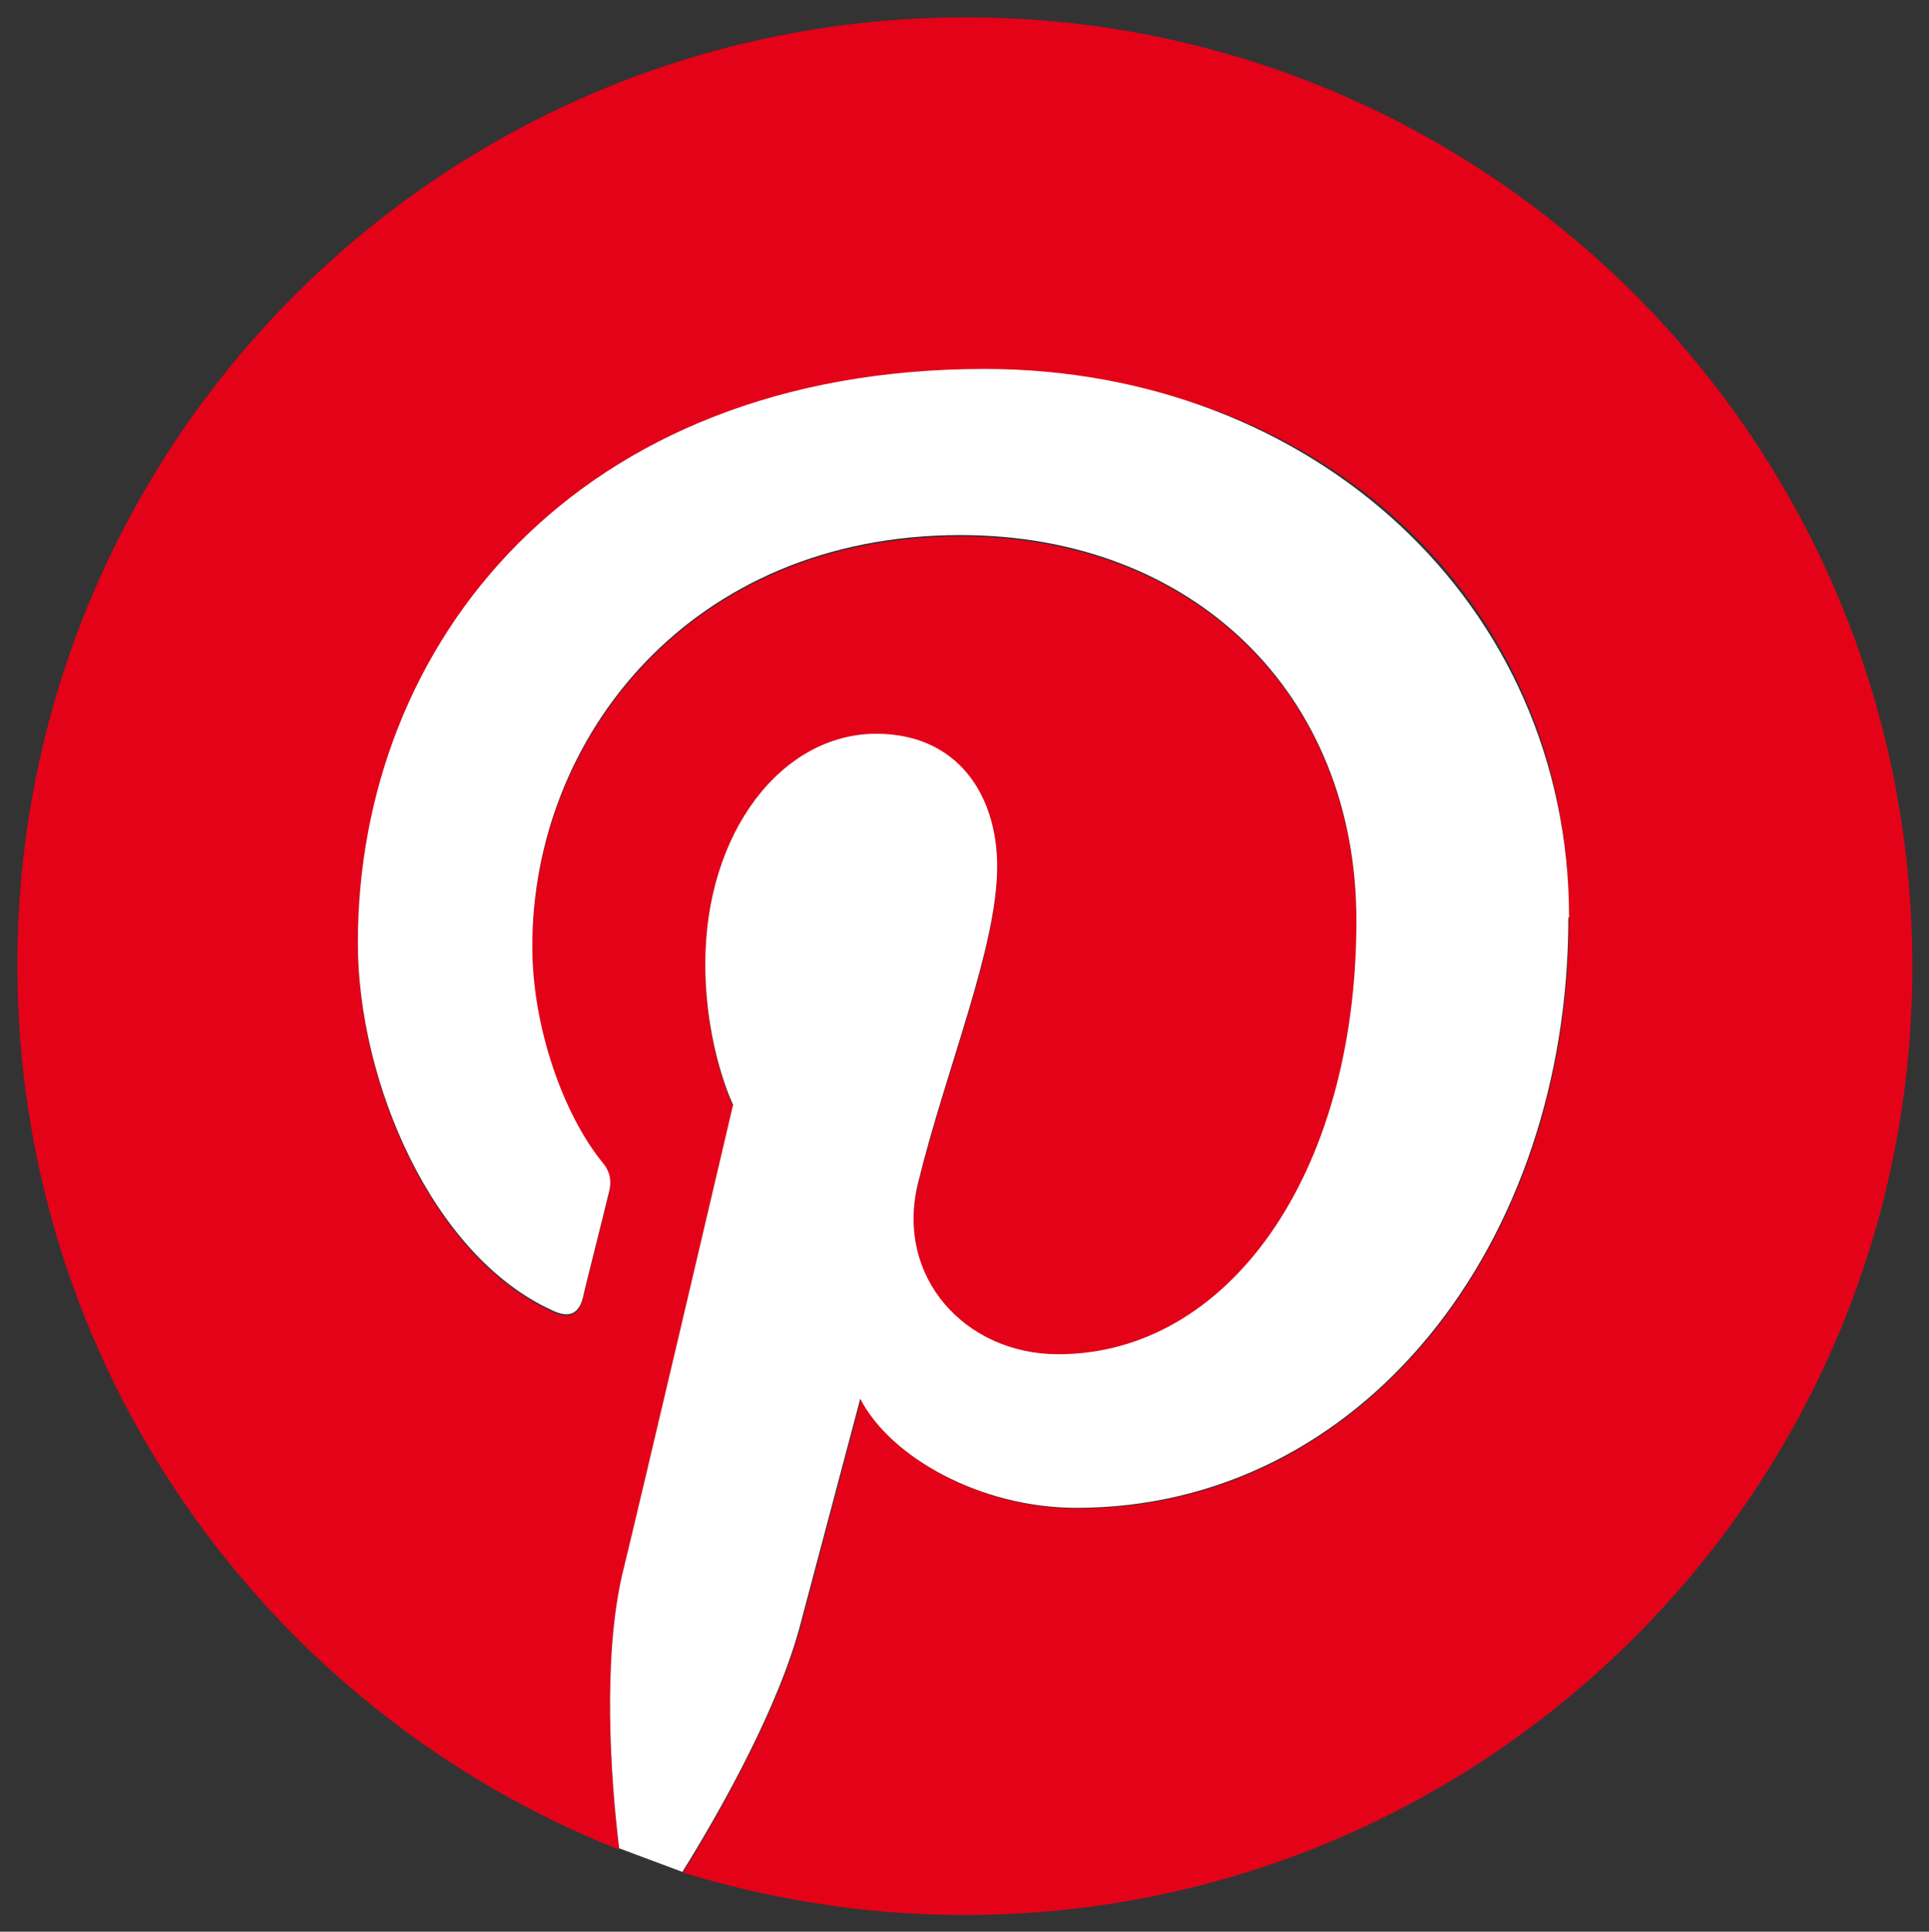
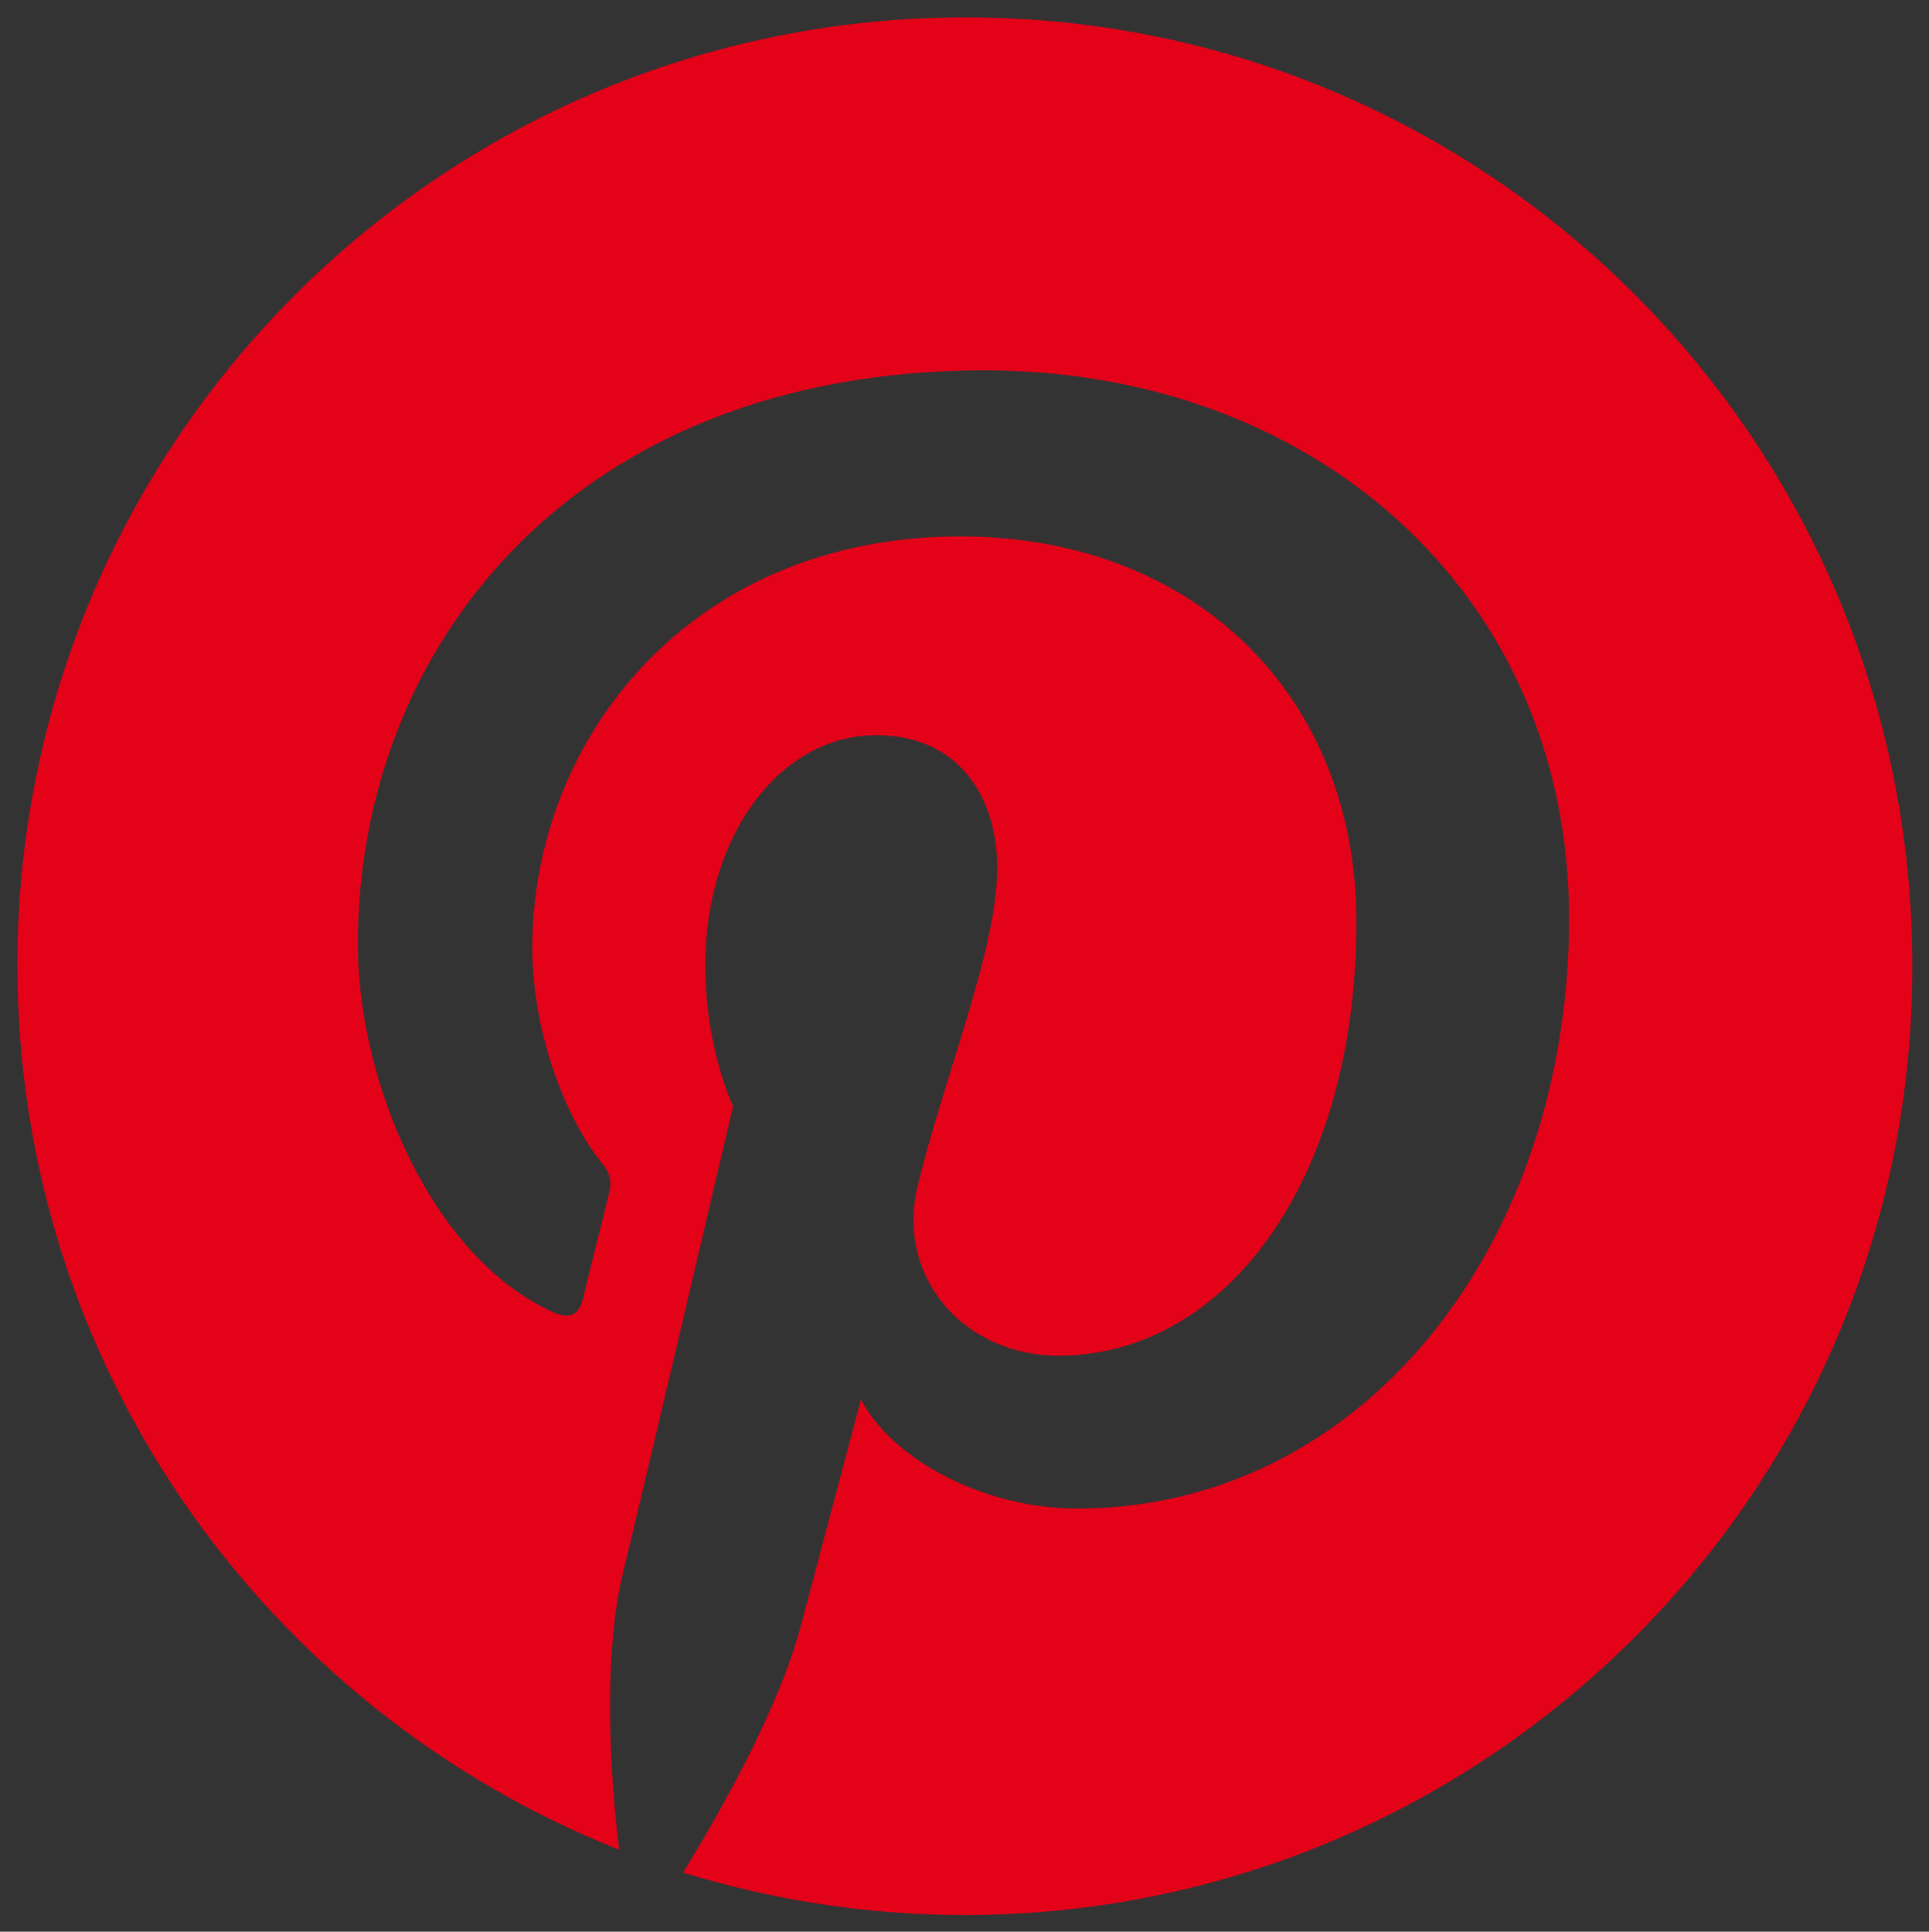
<svg xmlns="http://www.w3.org/2000/svg" id="_レイヤー_2" data-name="レイヤー 2" viewBox="0 0 27.76 27.8">
  <rect x="0" y="0" width="27.76" height="27.8" fill="#333333" stroke="none" />
  <defs>
    <style>
      .cls-1 {
        fill: #e40219;
      }

      .cls-1, .cls-2 {
        stroke-width: 0px;
      }

      .cls-2 {
        fill: #fff;
      }
    </style>
  </defs>
  <g id="_レイヤー_1-2" data-name="レイヤー 1">
    <g>
      <path class="cls-1" d="M13.9.25c7.53,0,13.63,6.11,13.62,13.67,0,7.53-6.11,13.64-13.64,13.64-1.42,0-2.77-.22-4.05-.61.56-.91,1.39-2.39,1.7-3.57.17-.64.86-3.24.86-3.24.43.84,1.74,1.57,3.11,1.57,4.11,0,7.08-3.79,7.08-8.49s-3.69-7.89-8.41-7.89c-5.9,0-9.02,3.96-9.02,8.26,0,2,1.07,4.49,2.78,5.28.26.13.4.06.46-.18.04-.19.28-1.12.38-1.54.03-.14.01-.27-.1-.4-.56-.69-1.01-1.94-1.01-3.11,0-3.01,2.28-5.92,6.16-5.92,3.36,0,5.7,2.28,5.7,5.55,0,3.69-1.86,6.24-4.29,6.24-1.34,0-2.35-1.11-2.02-2.46.4-1.63,1.14-3.38,1.14-4.56,0-1.03-.56-1.91-1.74-1.91-1.37,0-2.46,1.42-2.46,3.31,0,1.21.4,2.03.4,2.03,0,0-1.34,5.72-1.6,6.78-.27,1.19-.17,2.85-.04,3.92C3.84,24.61.25,19.67.25,13.89.25,6.36,6.35.25,13.9.25Z" />
-       <path class="cls-2" d="M22.57,13.21c0,4.7-2.97,8.49-7.08,8.49-1.38,0-2.68-.73-3.11-1.57,0,0-.69,2.6-.86,3.24-.31,1.19-1.14,2.67-1.7,3.57l-.91-.34c-.13-1.07-.23-2.73.04-3.92.26-1.06,1.6-6.78,1.6-6.78,0,0-.4-.82-.4-2.03,0-1.89,1.1-3.31,2.46-3.31,1.17,0,1.74.88,1.74,1.91,0,1.17-.74,2.92-1.14,4.56-.33,1.35.68,2.46,2.02,2.46,2.42,0,4.29-2.55,4.29-6.24,0-3.27-2.35-5.55-5.7-5.55-3.88,0-6.16,2.91-6.16,5.92,0,1.17.45,2.42,1.01,3.11.11.13.13.26.1.4-.1.42-.34,1.35-.38,1.54-.06.24-.2.31-.46.18-1.71-.79-2.78-3.28-2.78-5.28,0-4.3,3.13-8.26,9.02-8.26,4.72,0,8.41,3.37,8.41,7.89Z" />
    </g>
  </g>
</svg>